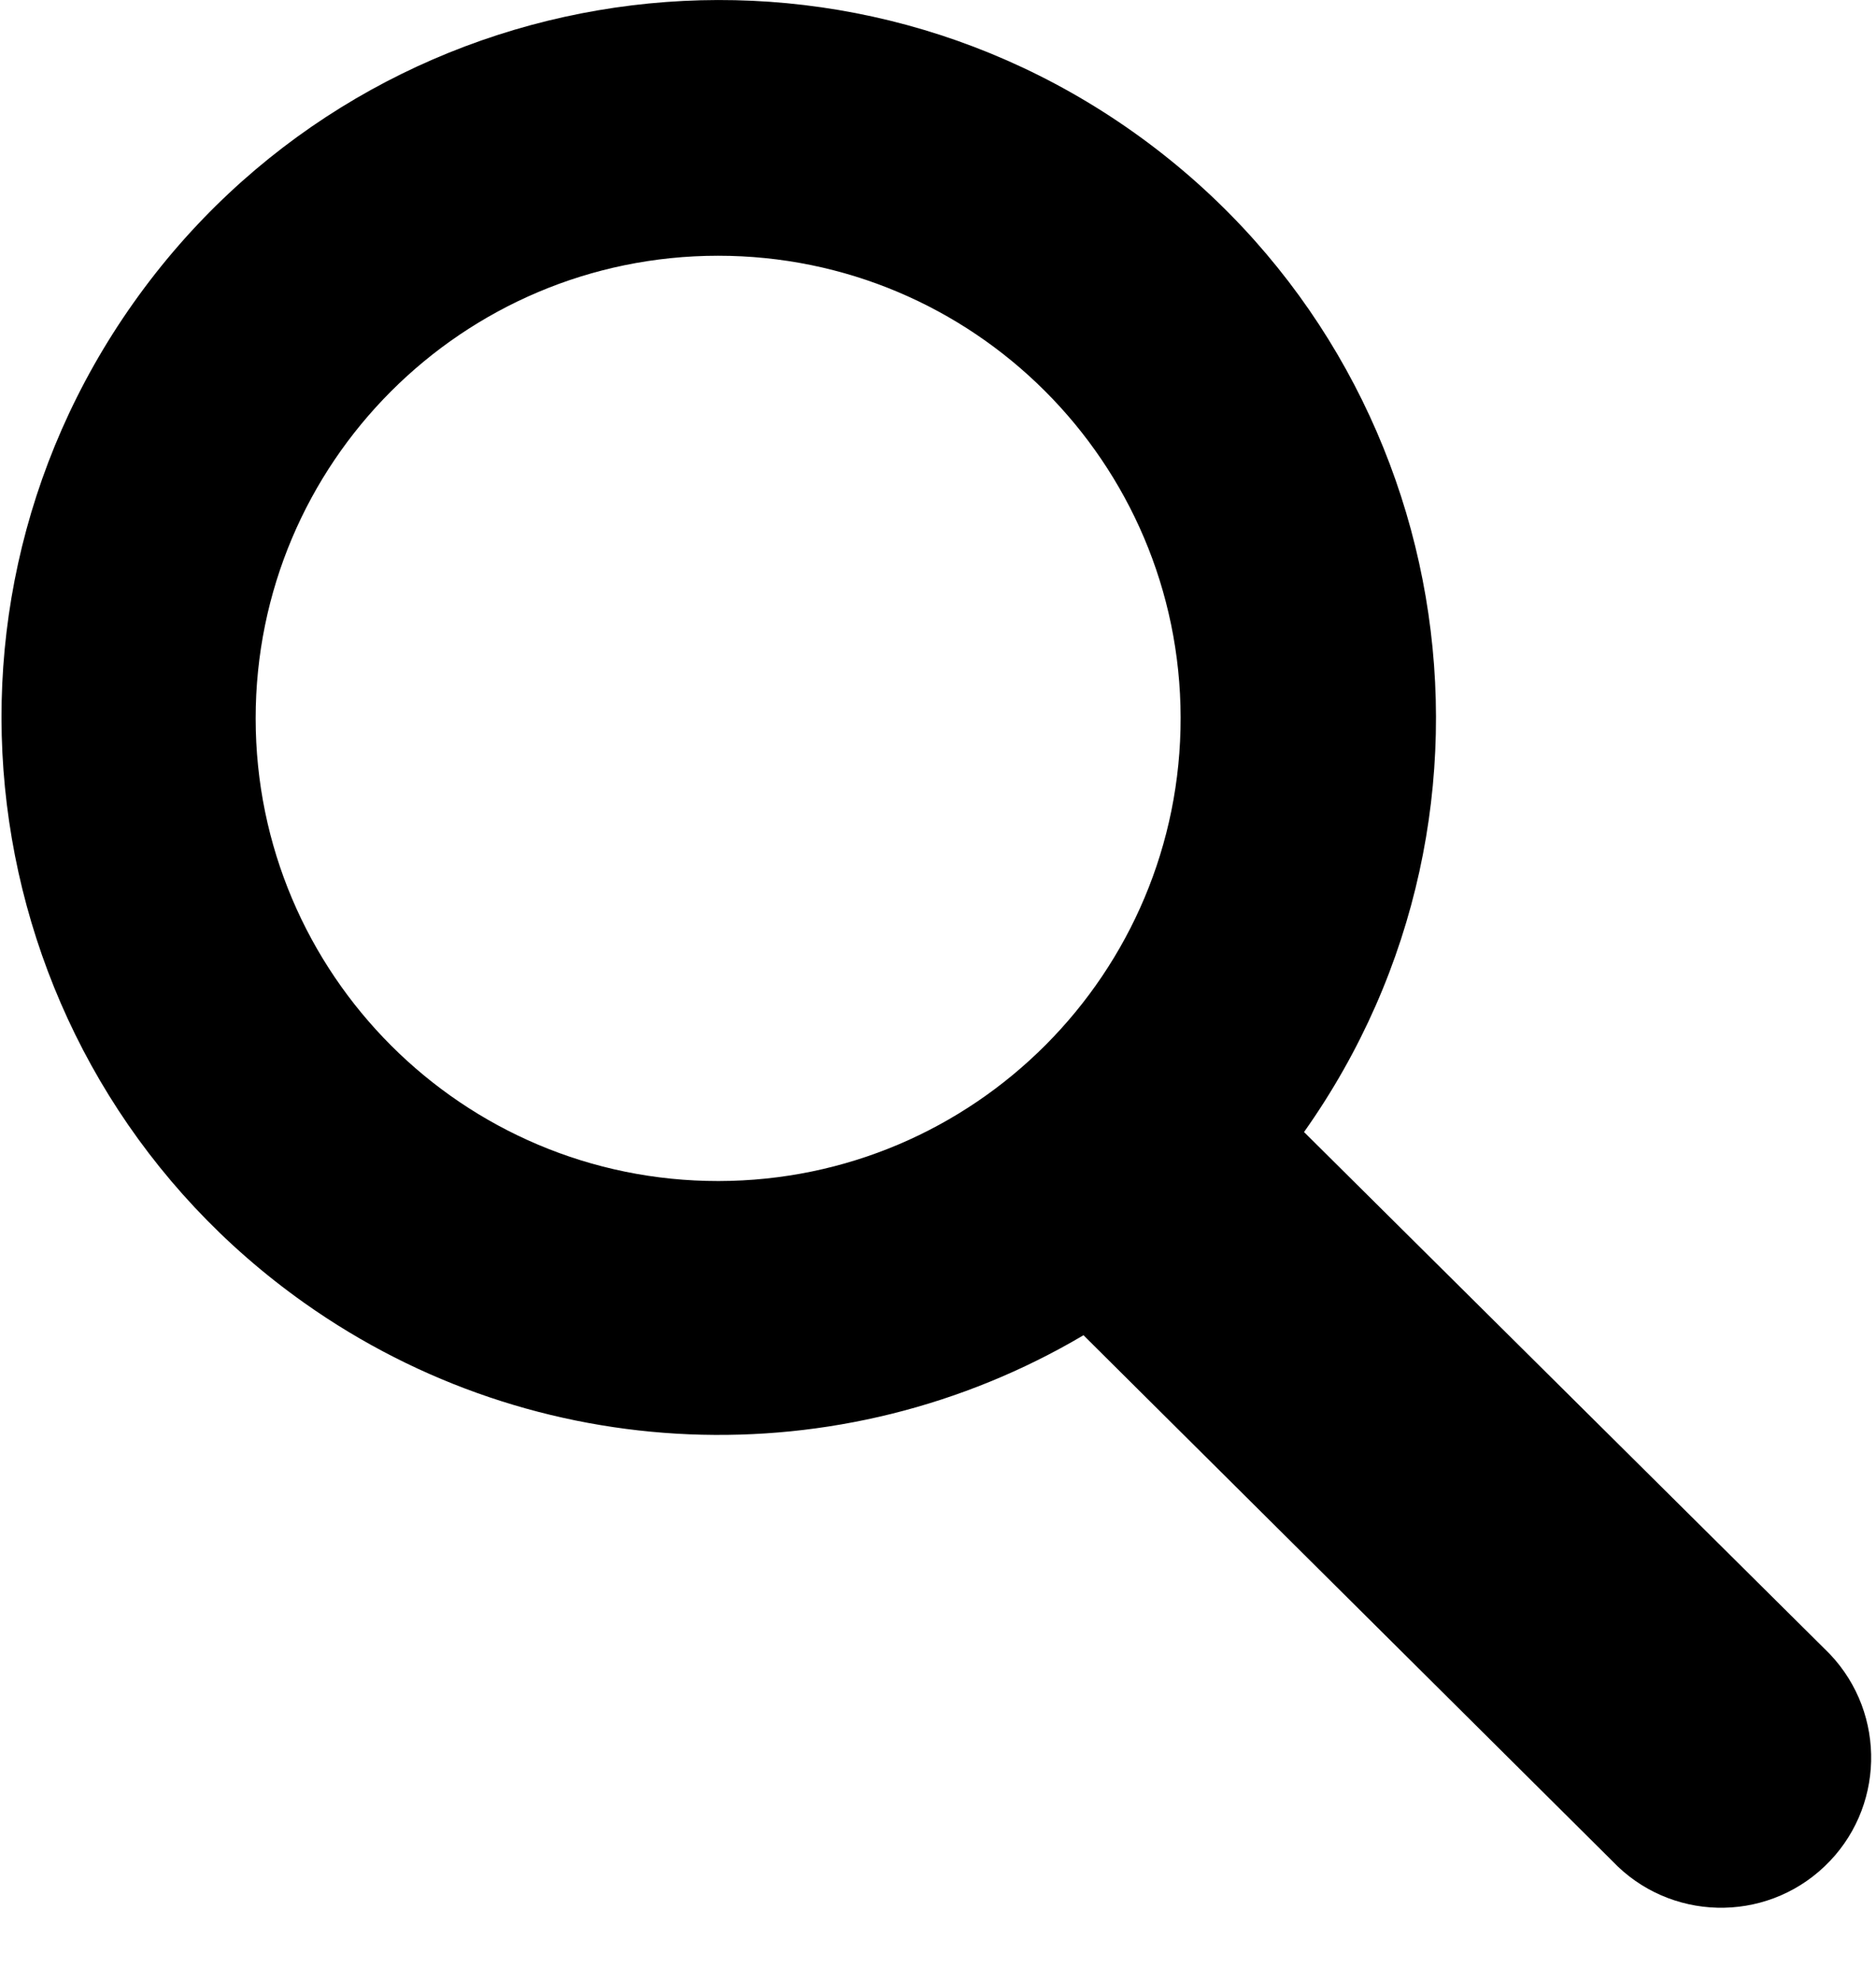
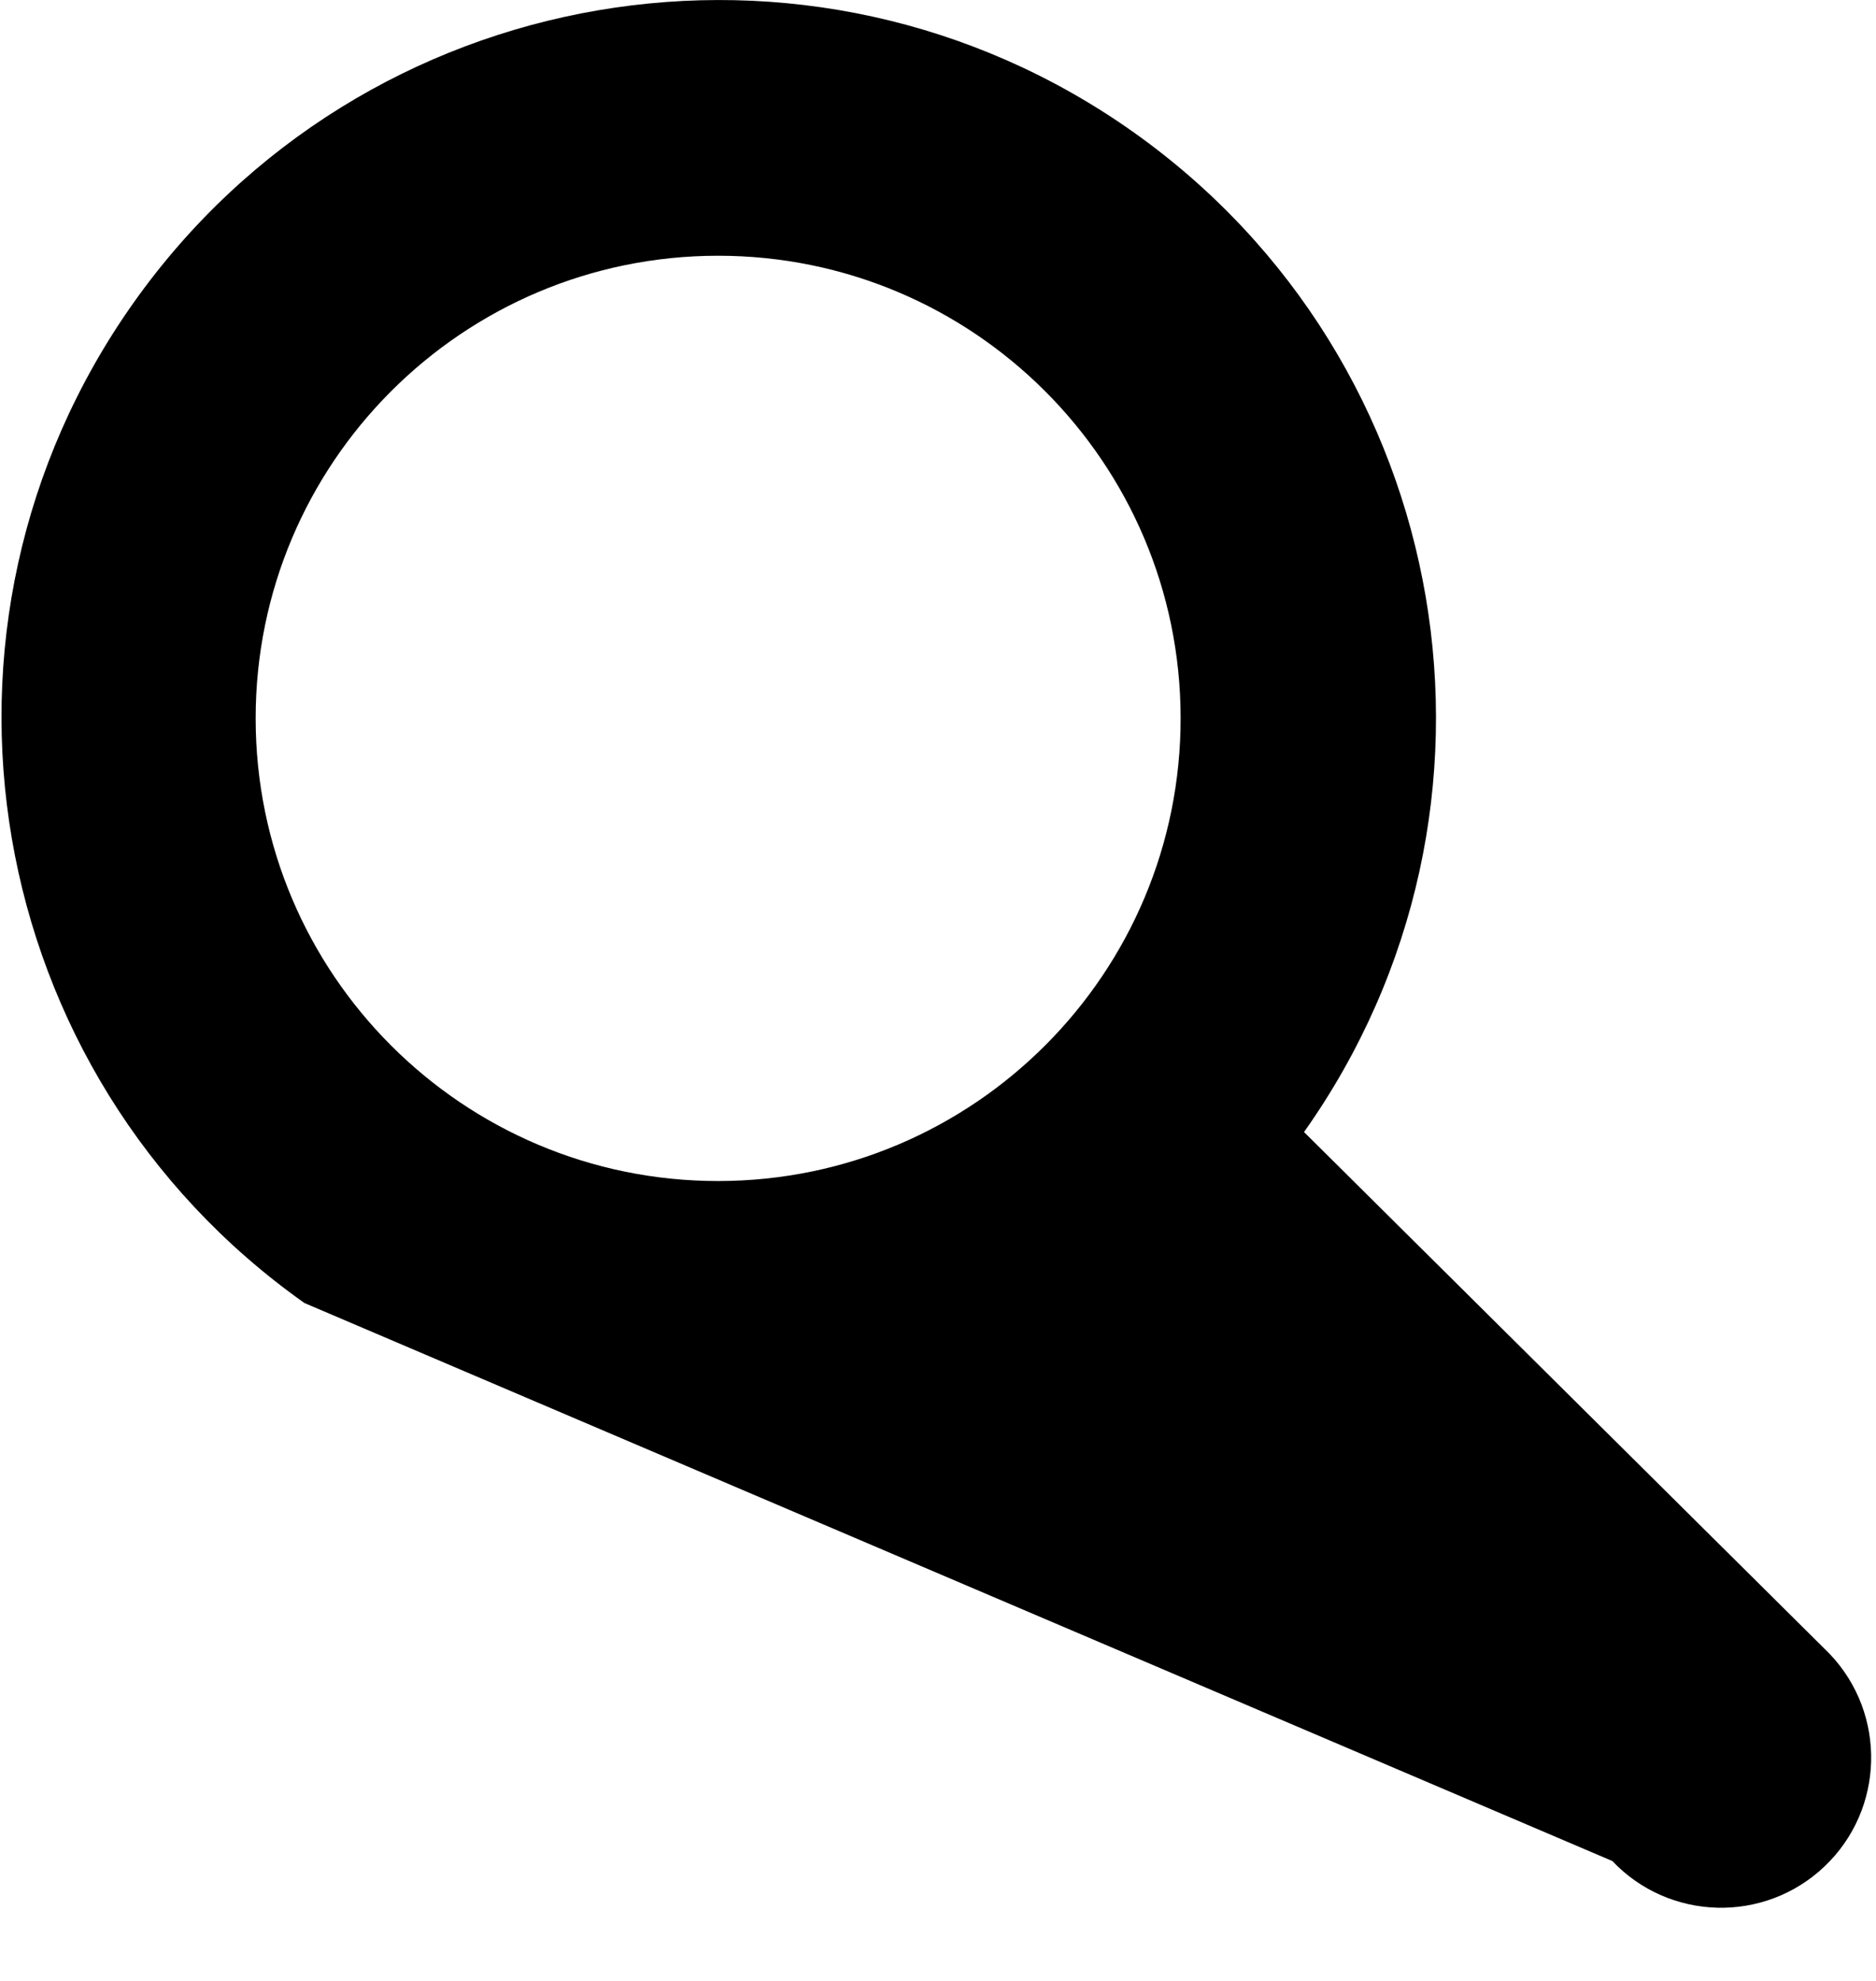
<svg xmlns="http://www.w3.org/2000/svg" width="18px" height="19px" viewBox="0 0 18 19">
  <g id="Symbols" stroke="none" stroke-width="1" fill="none" fill-rule="evenodd">
    <g id="8.Navigation/Header/Desktop/standard" transform="translate(-1502, -40)" fill="#000000" fill-rule="nonzero">
      <g id="Group-2">
        <g id="Search" transform="translate(1170, 30)">
          <g id="magnifying-glass" transform="translate(332, 10)">
-             <path d="M12.512,10.858 C14.709,7.756 13.974,3.462 10.873,1.266 C7.771,-0.93 3.476,-0.196 1.28,2.906 C-0.916,6.008 -0.182,10.302 2.921,12.498 C5.134,14.065 8.061,14.186 10.396,12.807 L15.47,17.85 C16.018,18.427 16.929,18.45 17.506,17.902 C18.082,17.355 18.105,16.443 17.558,15.866 C17.541,15.848 17.524,15.831 17.506,15.814 L12.512,10.858 Z M6.892,11.328 C4.441,11.329 2.454,9.343 2.453,6.892 C2.452,4.441 4.438,2.454 6.889,2.453 C9.337,2.452 11.323,4.434 11.328,6.882 C11.332,9.334 9.347,11.324 6.895,11.328 C6.894,11.328 6.894,11.328 6.892,11.328 Z" id="Shape" />
+             <path d="M12.512,10.858 C14.709,7.756 13.974,3.462 10.873,1.266 C7.771,-0.93 3.476,-0.196 1.28,2.906 C-0.916,6.008 -0.182,10.302 2.921,12.498 L15.47,17.85 C16.018,18.427 16.929,18.45 17.506,17.902 C18.082,17.355 18.105,16.443 17.558,15.866 C17.541,15.848 17.524,15.831 17.506,15.814 L12.512,10.858 Z M6.892,11.328 C4.441,11.329 2.454,9.343 2.453,6.892 C2.452,4.441 4.438,2.454 6.889,2.453 C9.337,2.452 11.323,4.434 11.328,6.882 C11.332,9.334 9.347,11.324 6.895,11.328 C6.894,11.328 6.894,11.328 6.892,11.328 Z" id="Shape" />
          </g>
        </g>
      </g>
    </g>
  </g>
</svg>